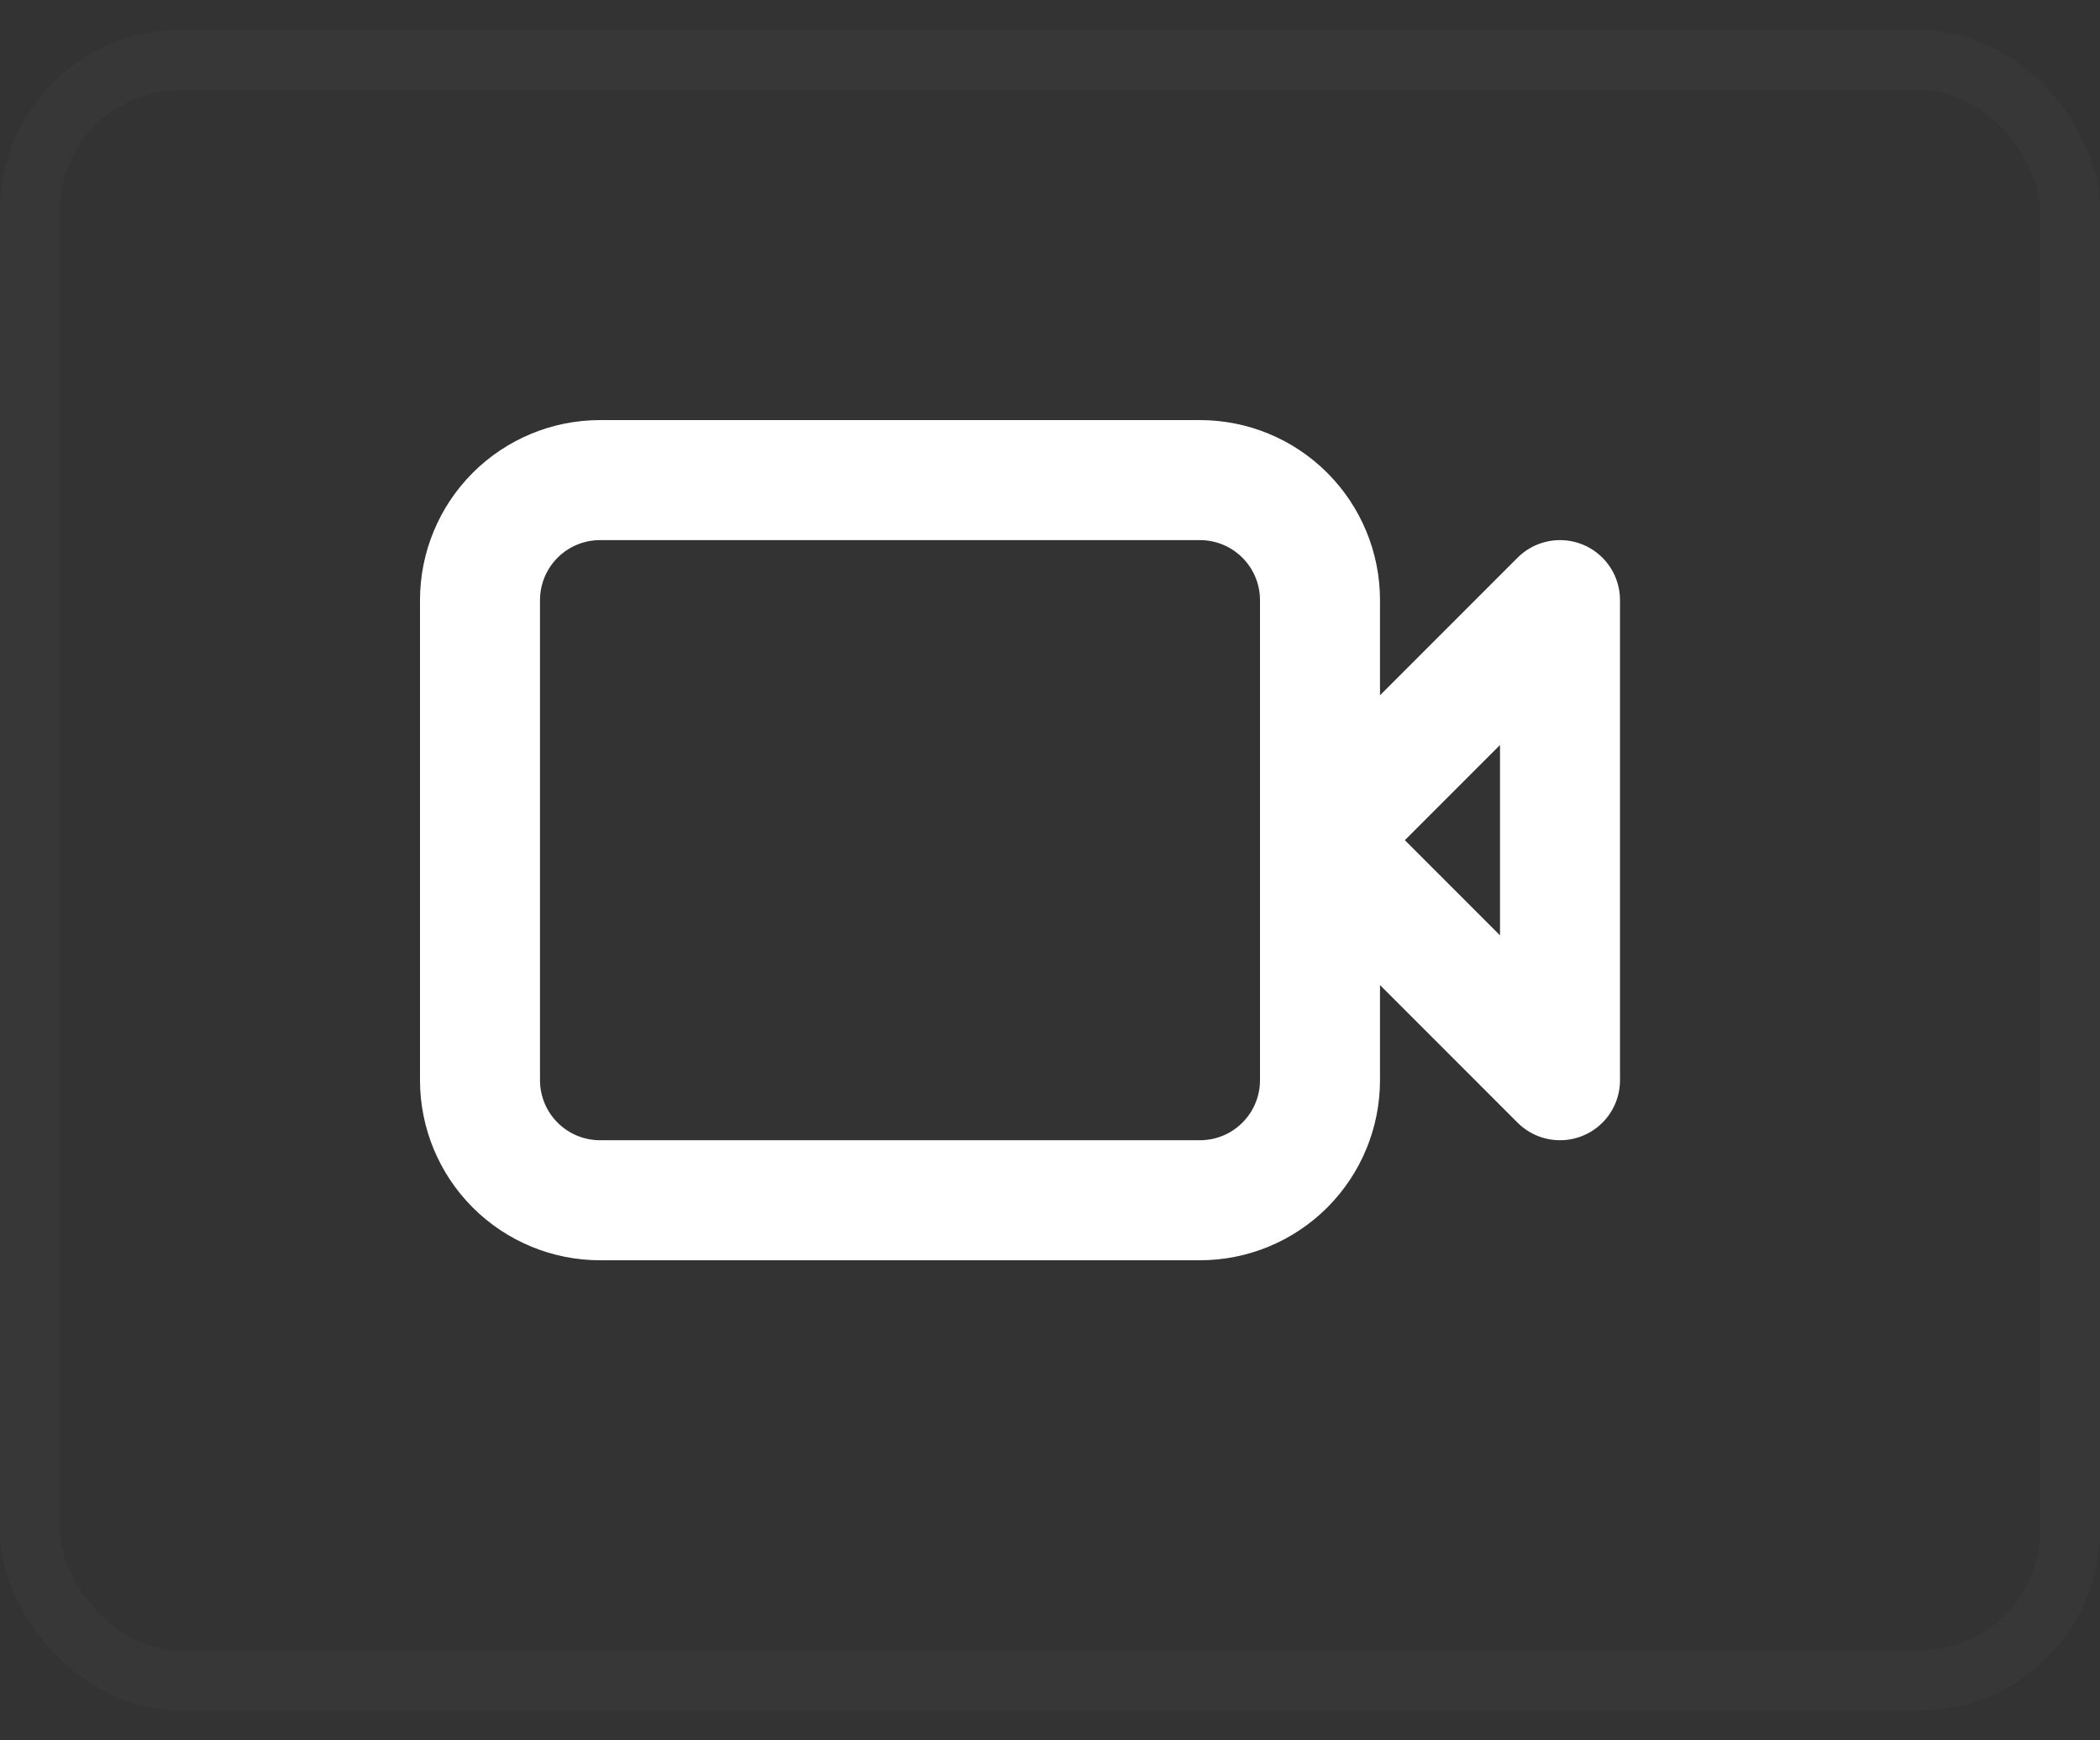
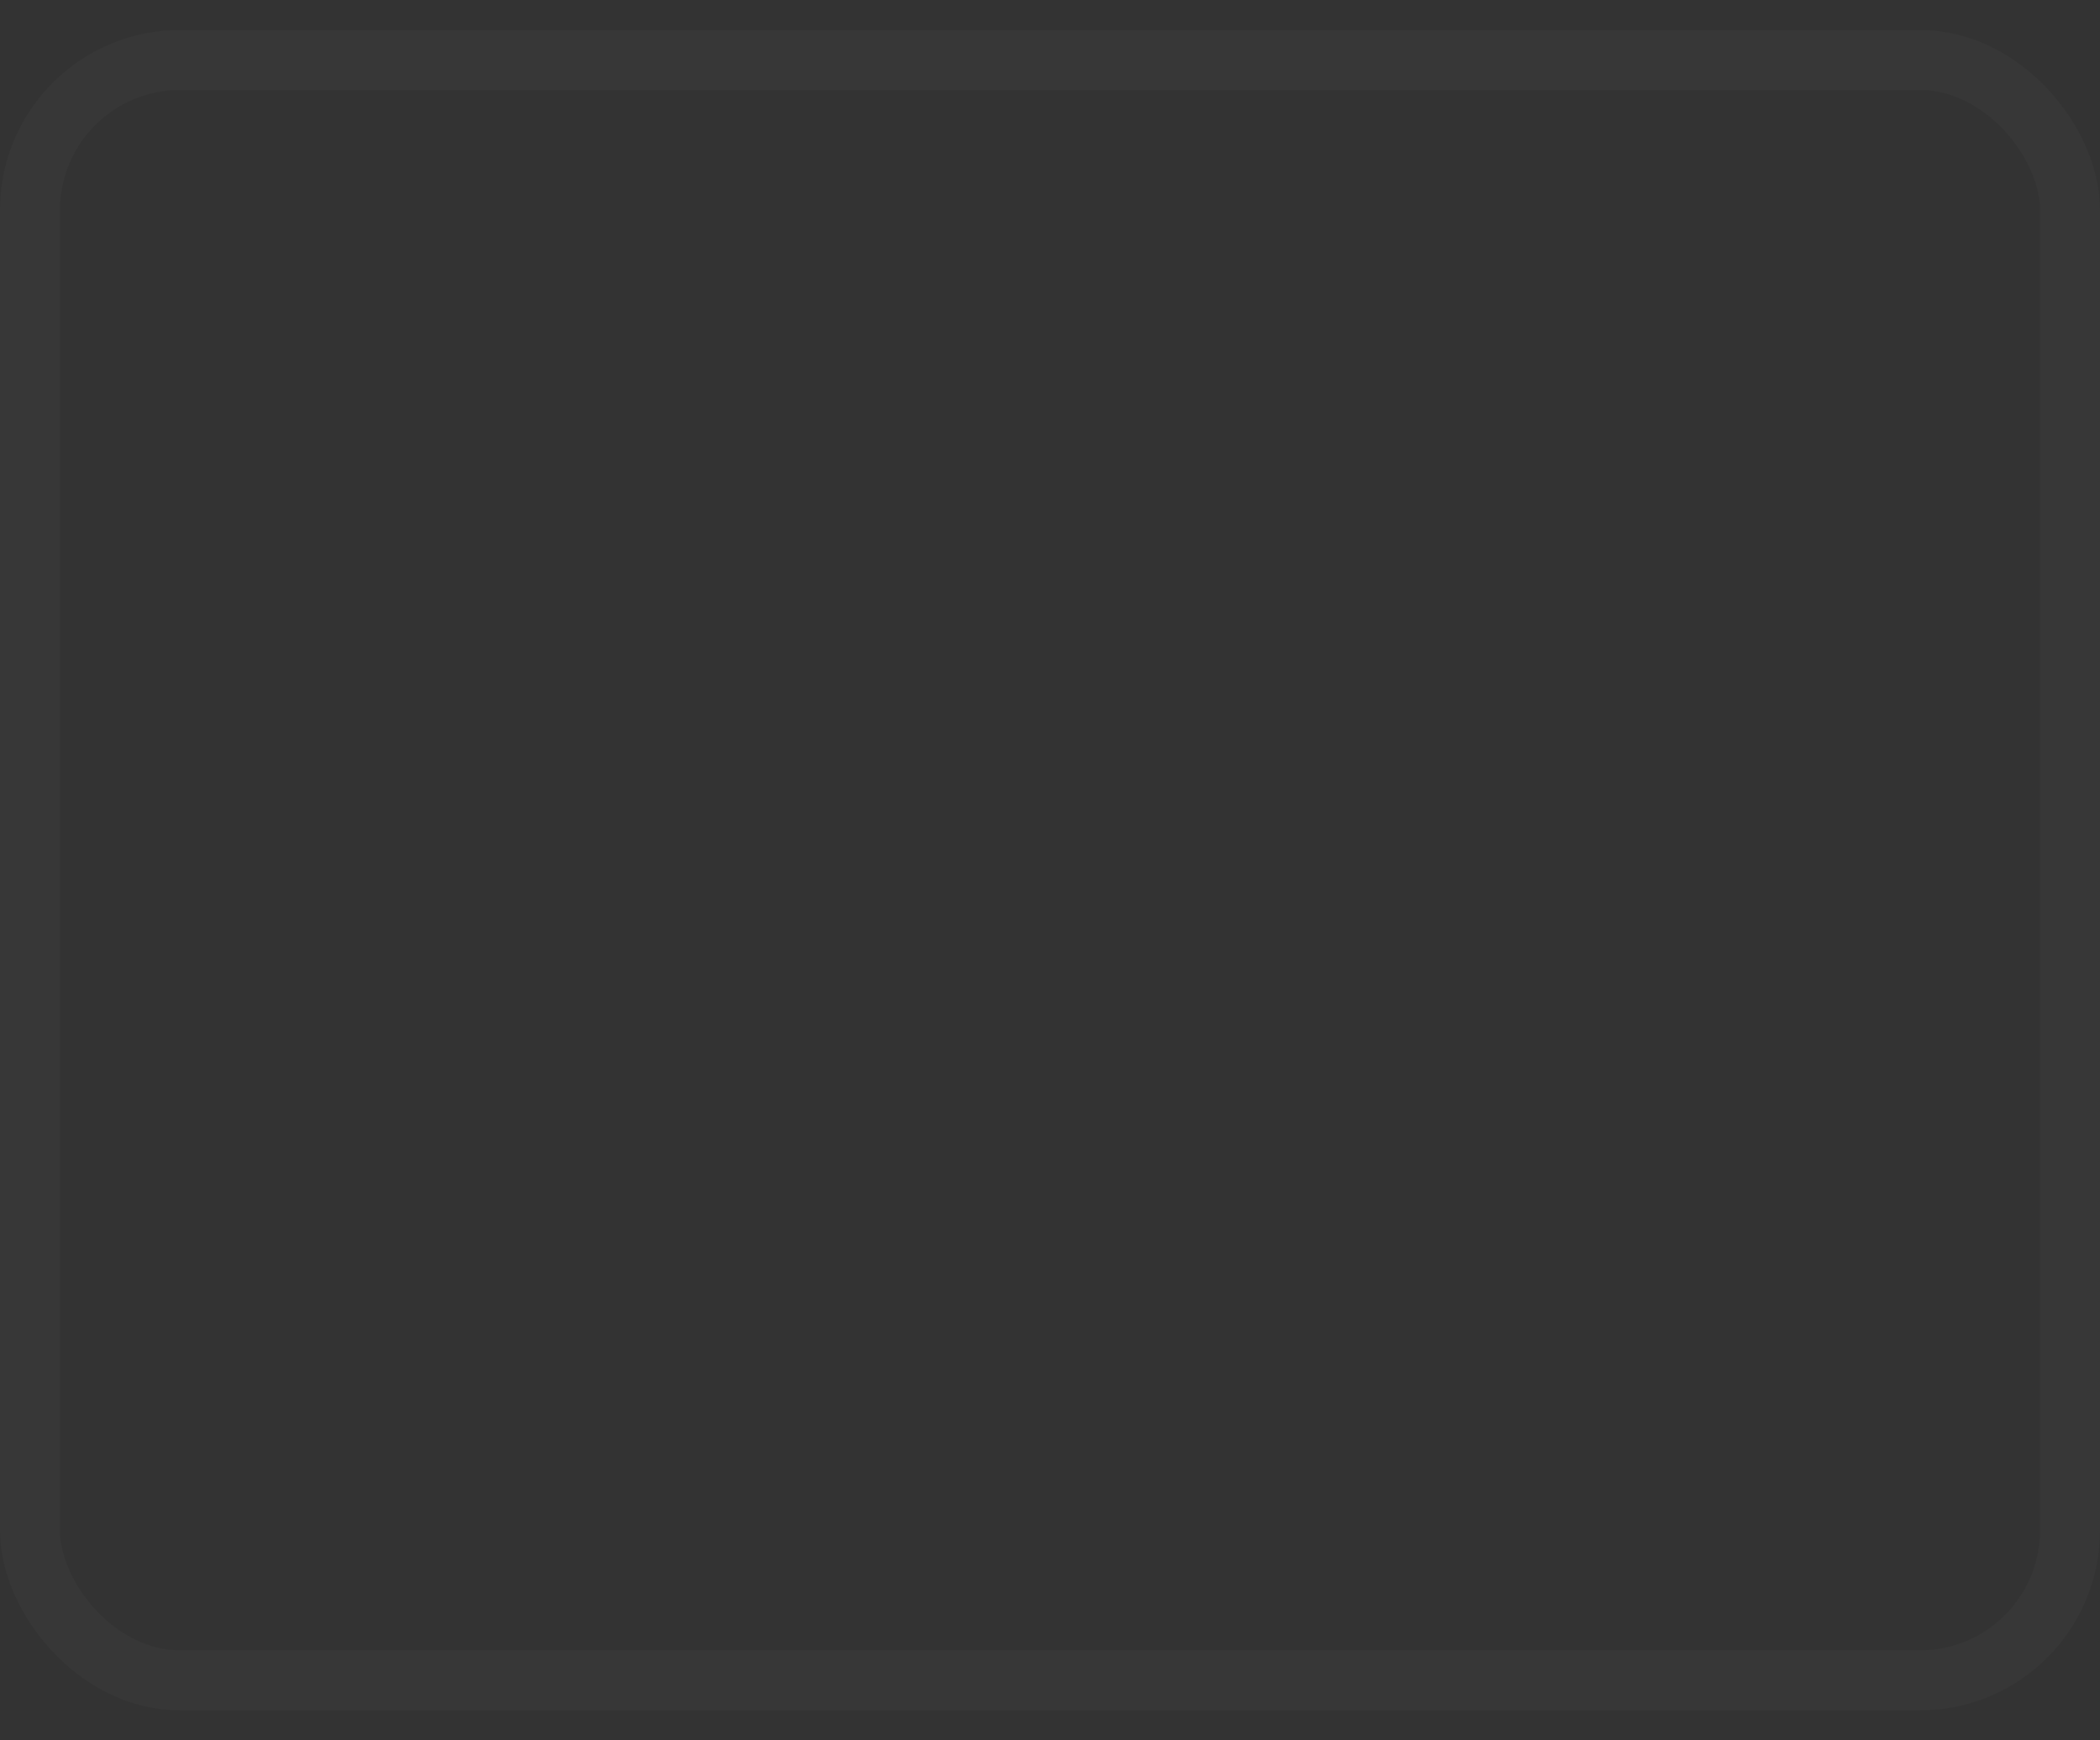
<svg xmlns="http://www.w3.org/2000/svg" width="35" height="29" viewBox="0 0 35 29" fill="none">
  <rect x="0" y="0" width="35" height="29" fill="#333333" stroke="none" />
  <g id="Group 2108">
    <g id="Rectangle 2014">
-       <rect y="0.5" width="35" height="28" rx="3" fill="" fill-opacity="0.23" />
      <rect x="0.5" y="1" width="34" height="27" rx="2.5" stroke="white" stroke-opacity="0.02" />
    </g>
-     <path id="Vector" d="M22 14V10C22 9.47 21.789 8.961 21.414 8.586C21.039 8.211 20.53 8 20 8H10C9.47 8 8.961 8.211 8.586 8.586C8.211 8.961 8 9.47 8 10V18C8 18.53 8.211 19.039 8.586 19.414C8.961 19.789 9.47 20 10 20H20C20.53 20 21.039 19.789 21.414 19.414C21.789 19.039 22 18.53 22 18V14ZM22 14L26 10V18L22 14Z" stroke="white" stroke-width="2" stroke-linecap="round" stroke-linejoin="round" />
  </g>
</svg>